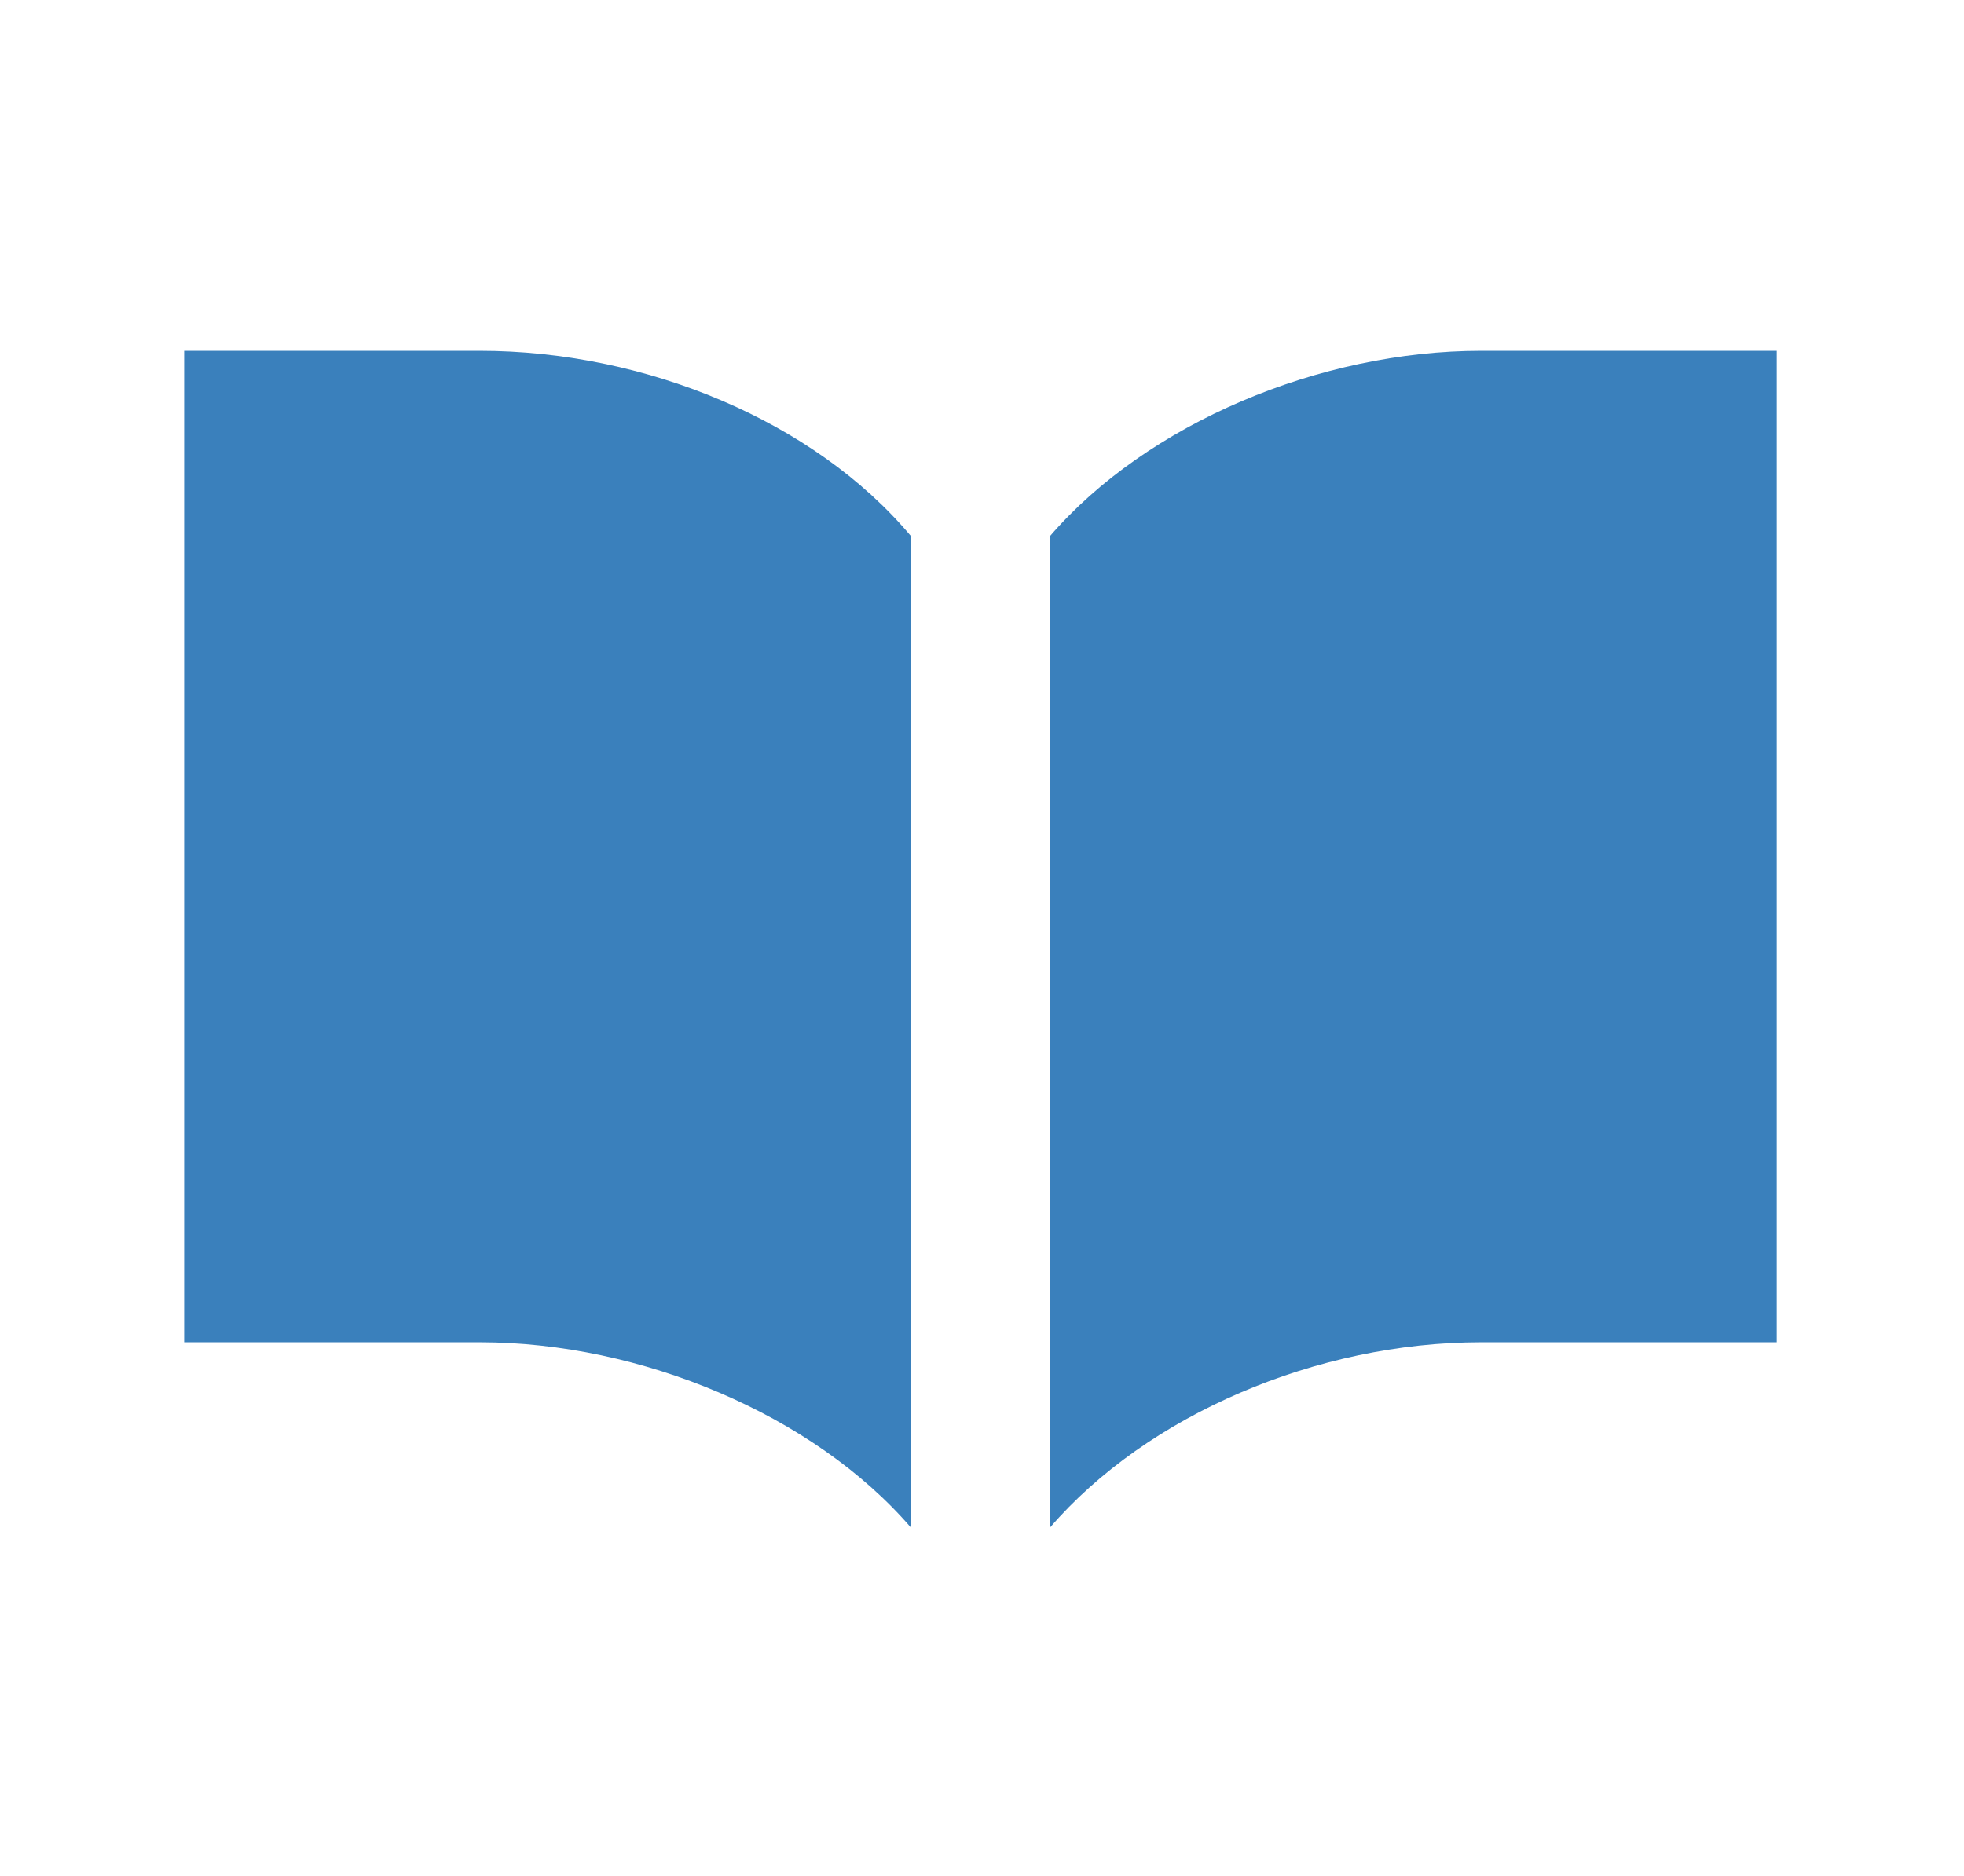
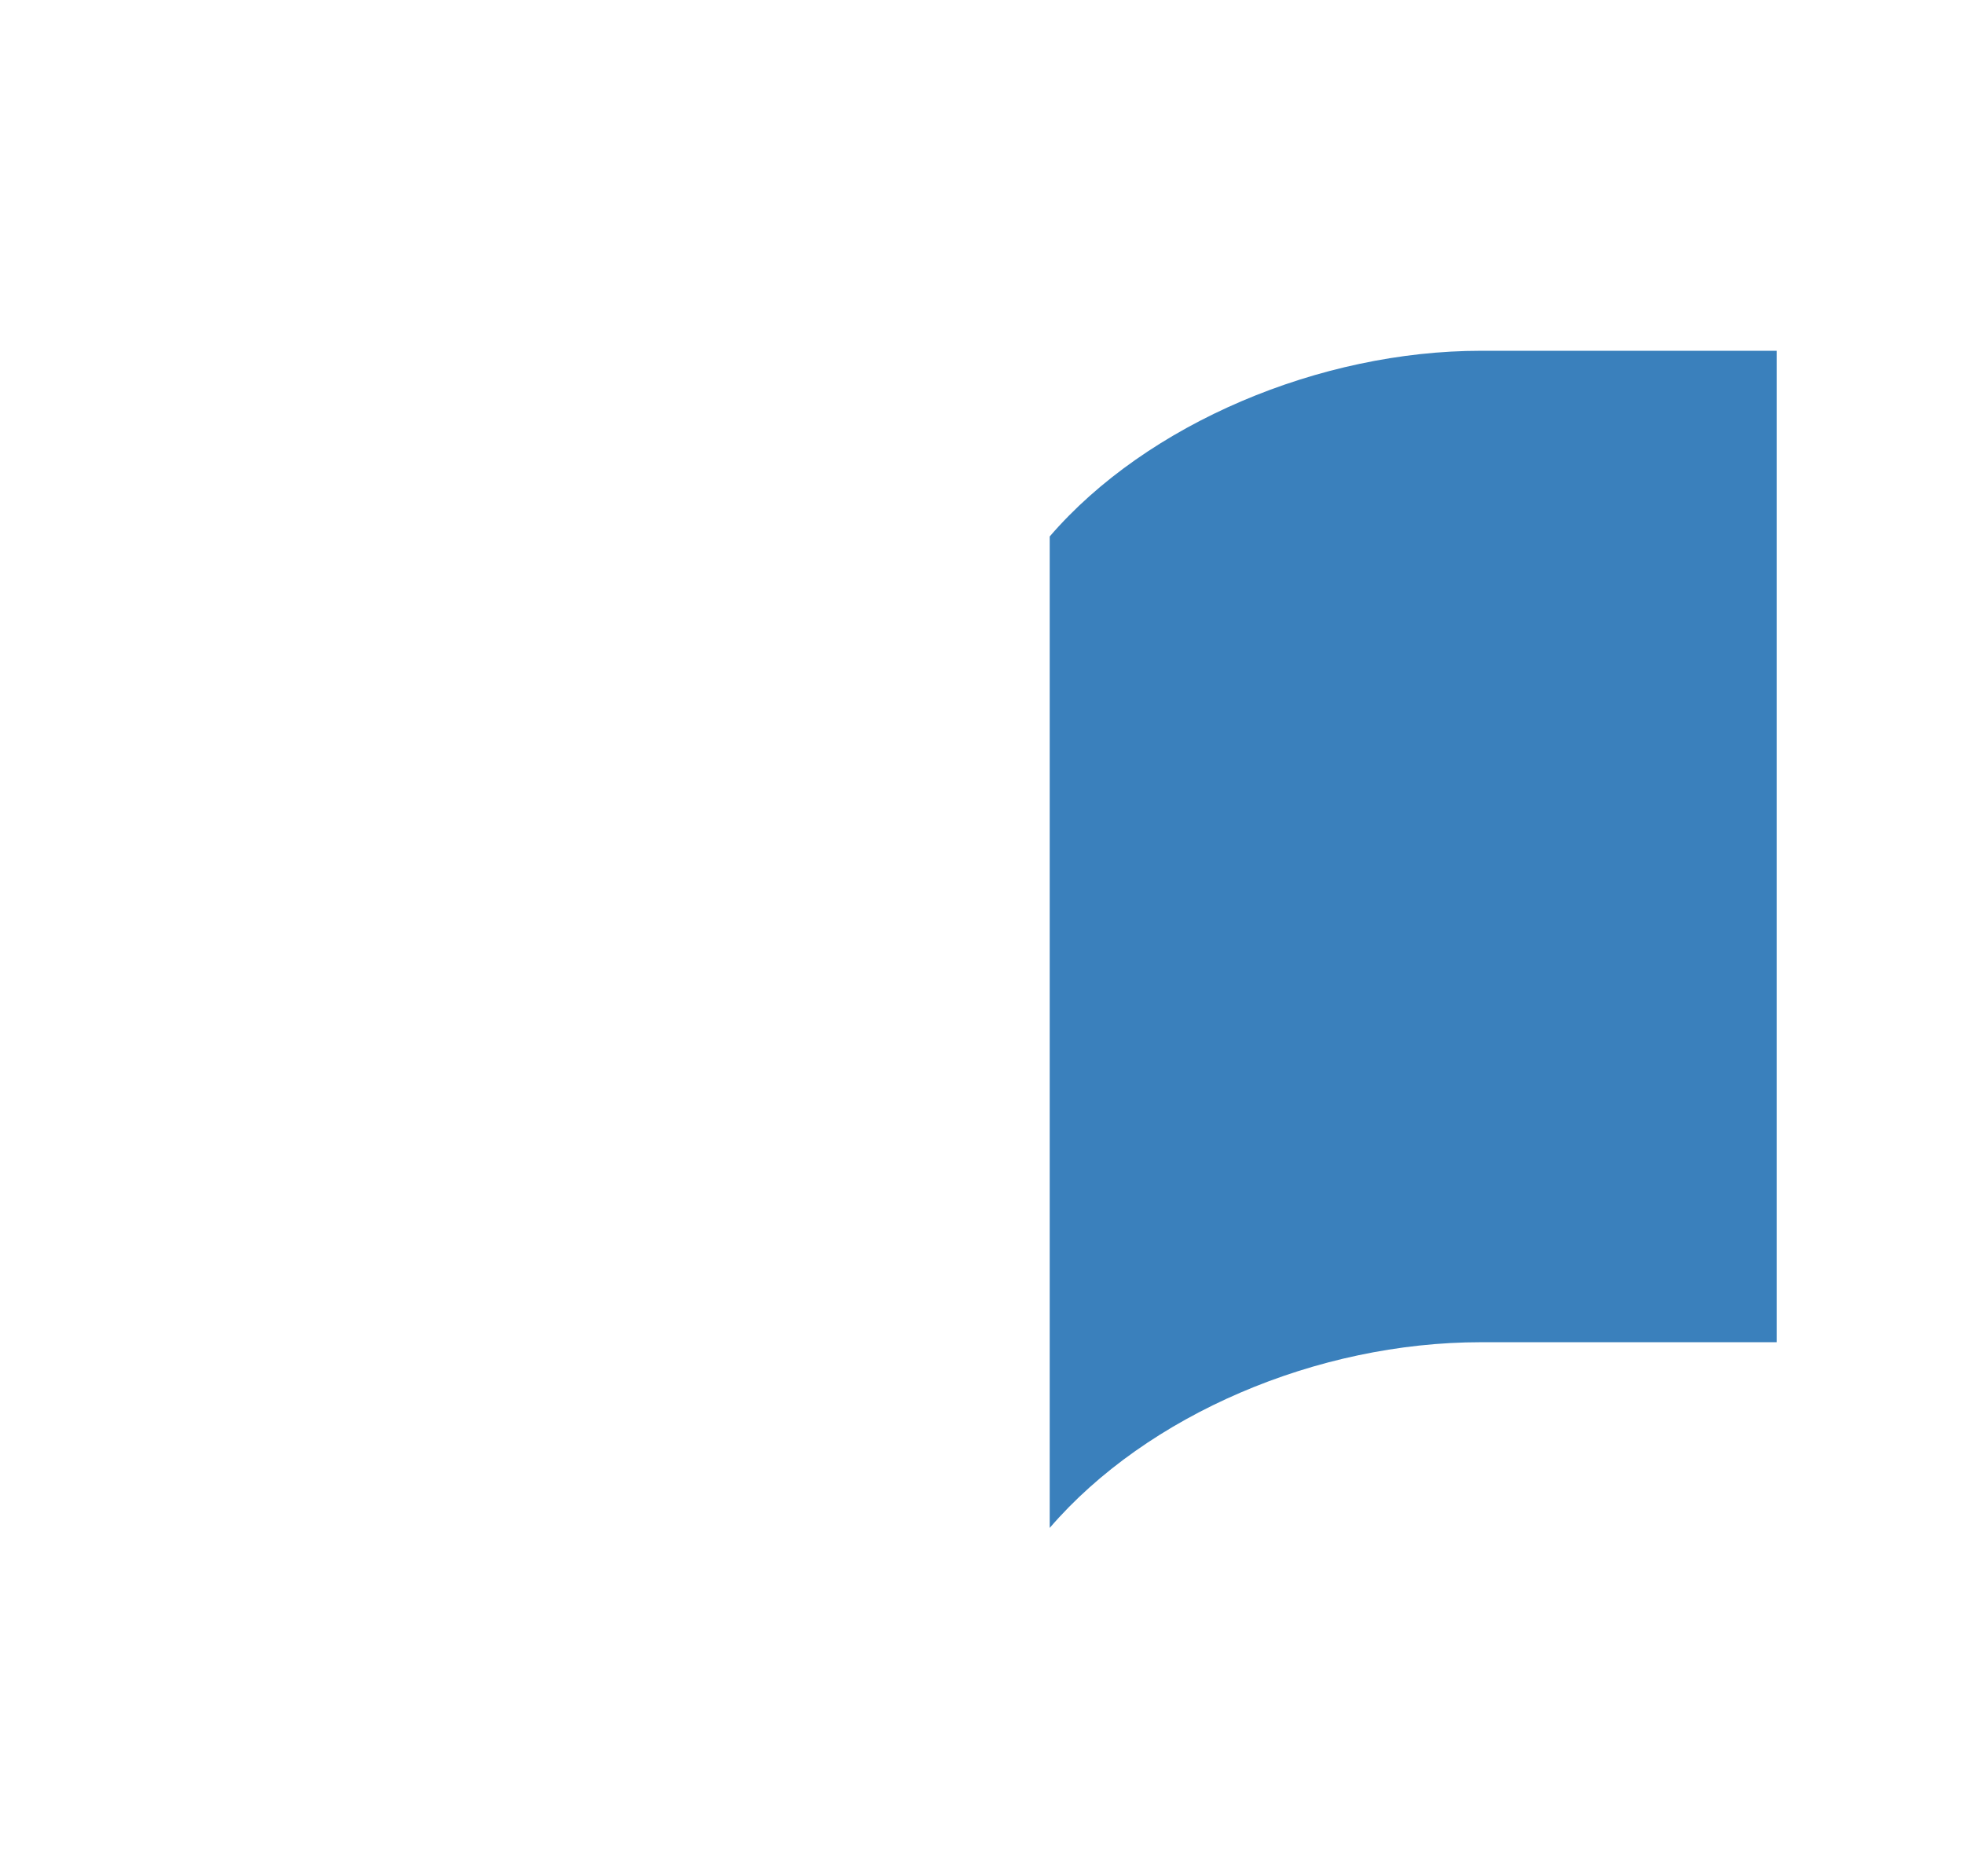
<svg xmlns="http://www.w3.org/2000/svg" version="1.1" id="レイヤー_1" x="0px" y="0px" viewBox="0 0 62.4 59.6" style="enable-background:new 0 0 62.4 59.6;" xml:space="preserve">
  <style type="text/css">
	.st0{fill:#3A80BC;}
</style>
  <g id="グループ_639" transform="translate(-598.449 -955.655)">
    <path id="パス_287" class="st0" d="M645.5,966.8c-5.1,0-10.6,2.3-13.7,5.9v31.5c3.1-3.6,8.5-5.9,13.7-5.9h9.4v-31.5L645.5,966.8z   " />
-     <path id="パス_288" class="st0" d="M613.7,966.8h-9.4v31.5h9.4c5.1,0,10.6,2.3,13.7,5.9v-31.5C624.3,969,618.9,966.8,613.7,966.8   z" />
  </g>
</svg>